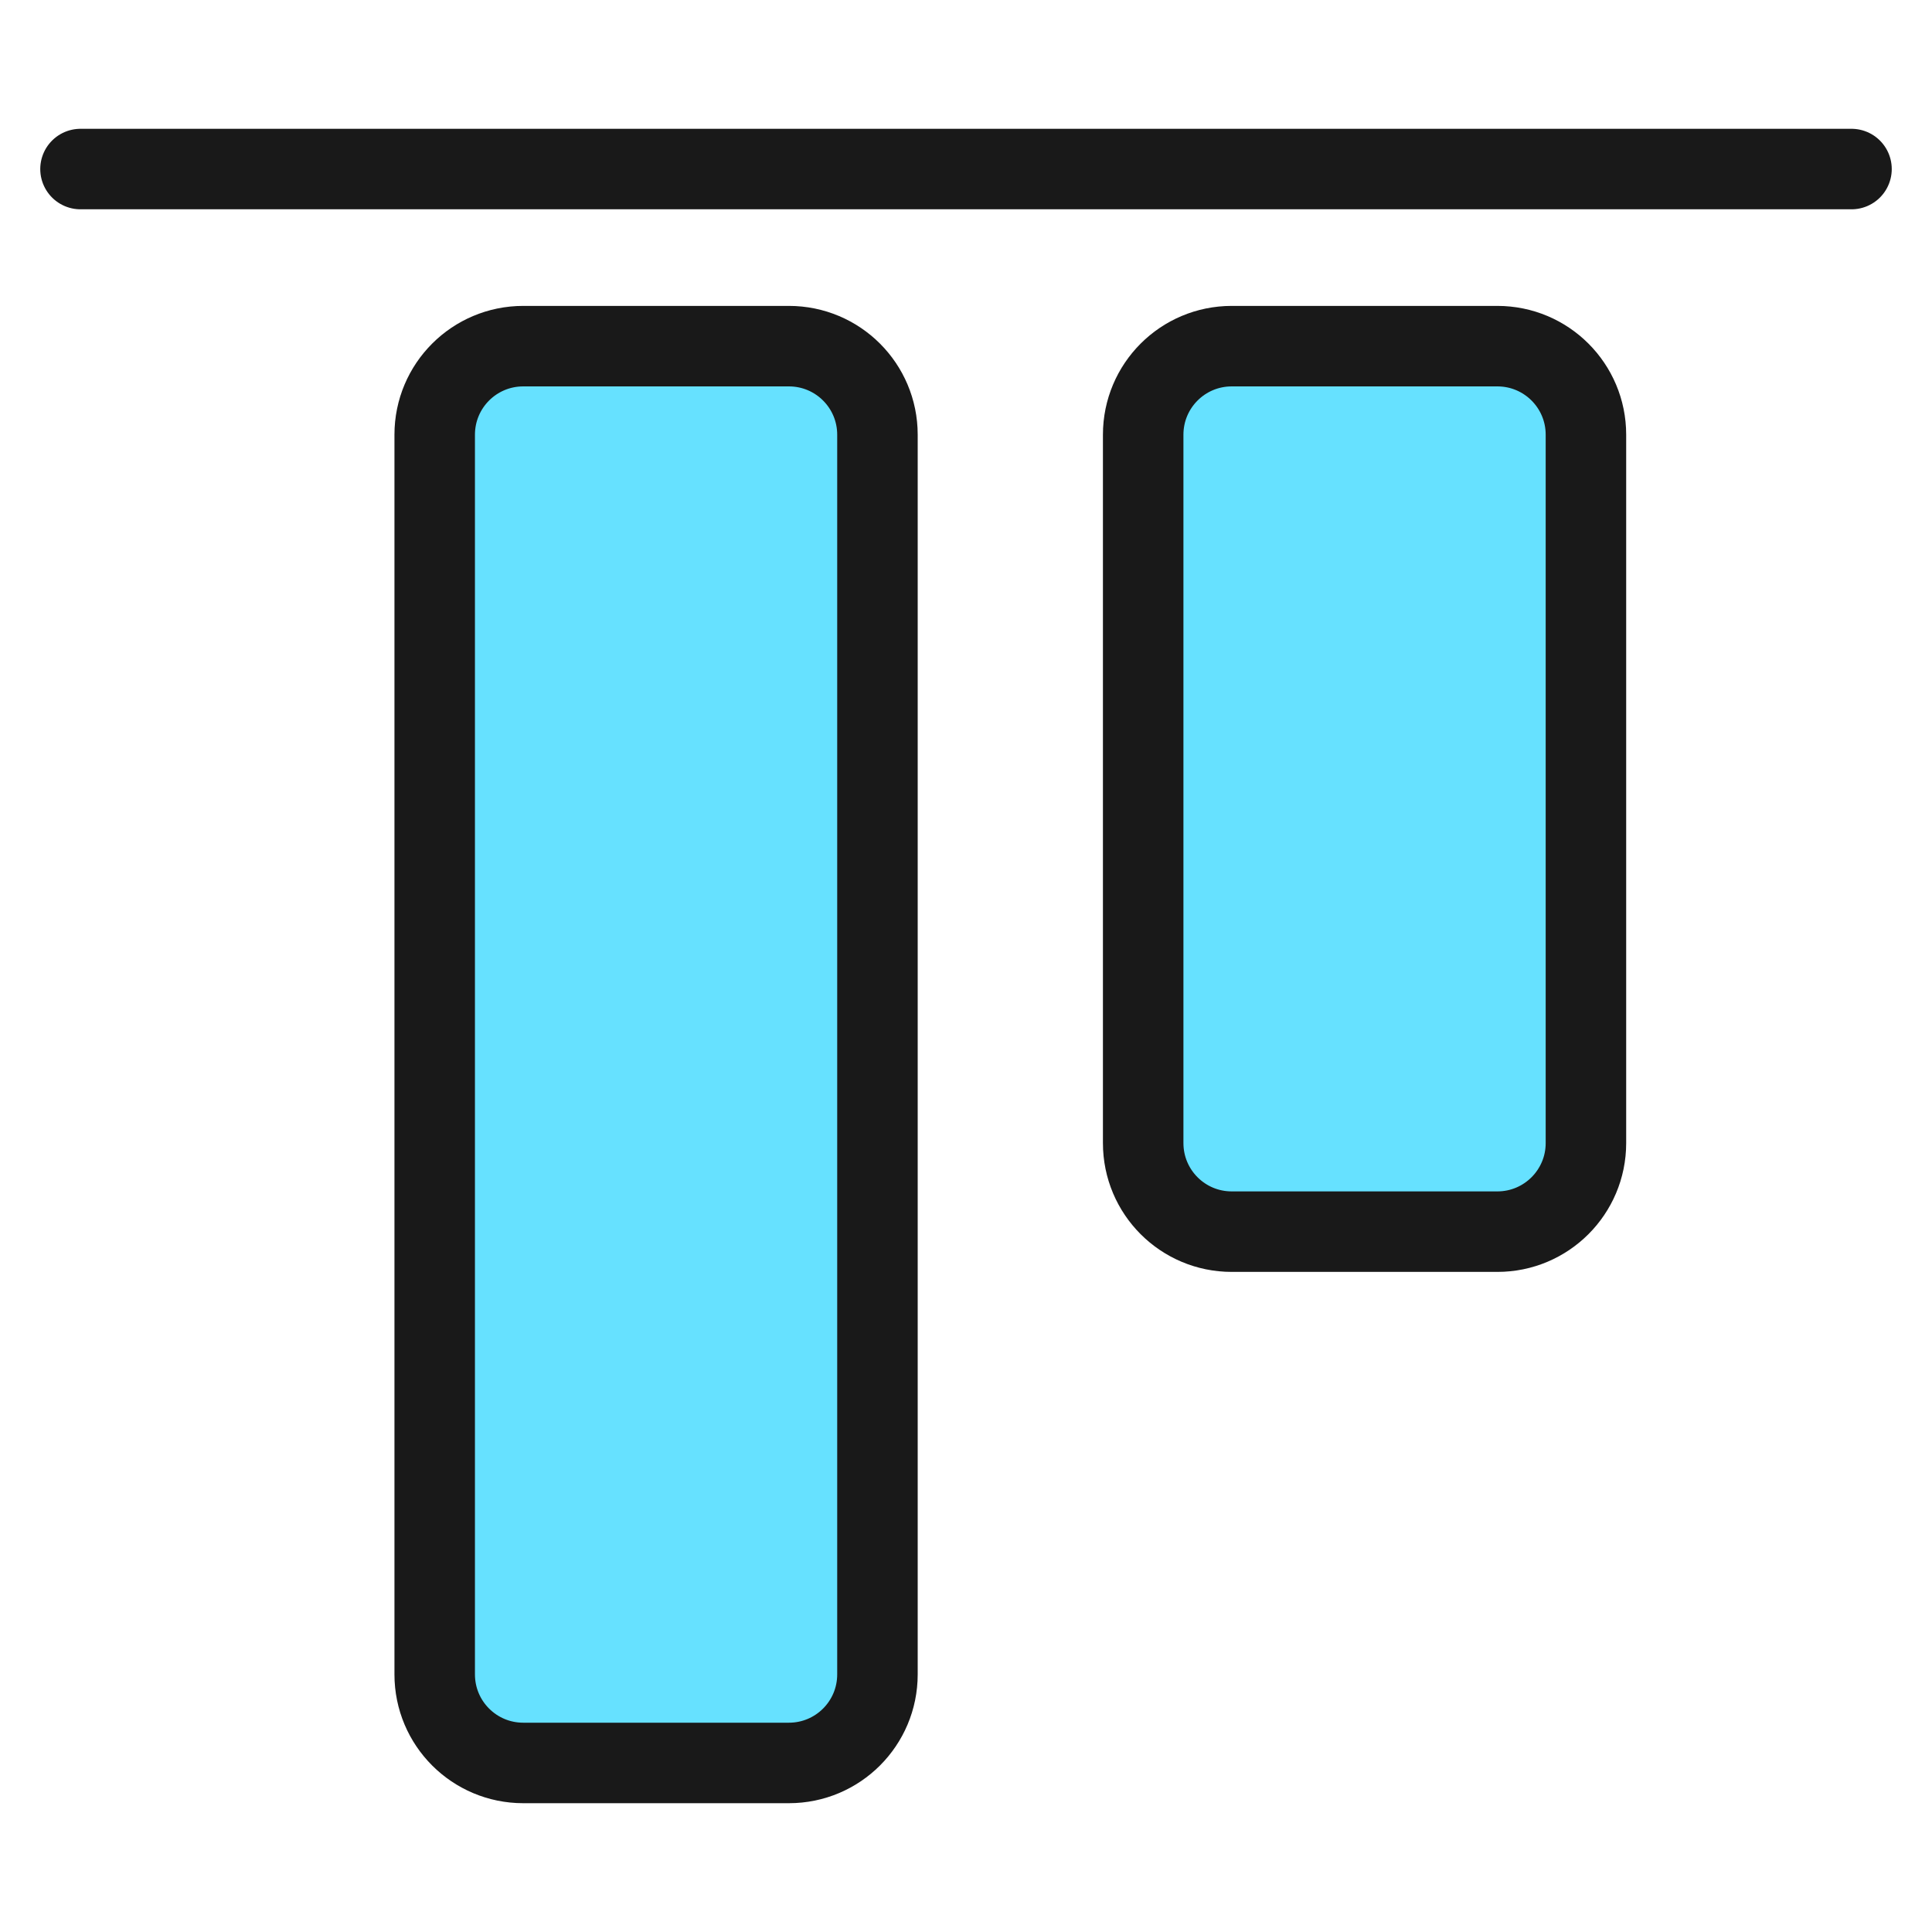
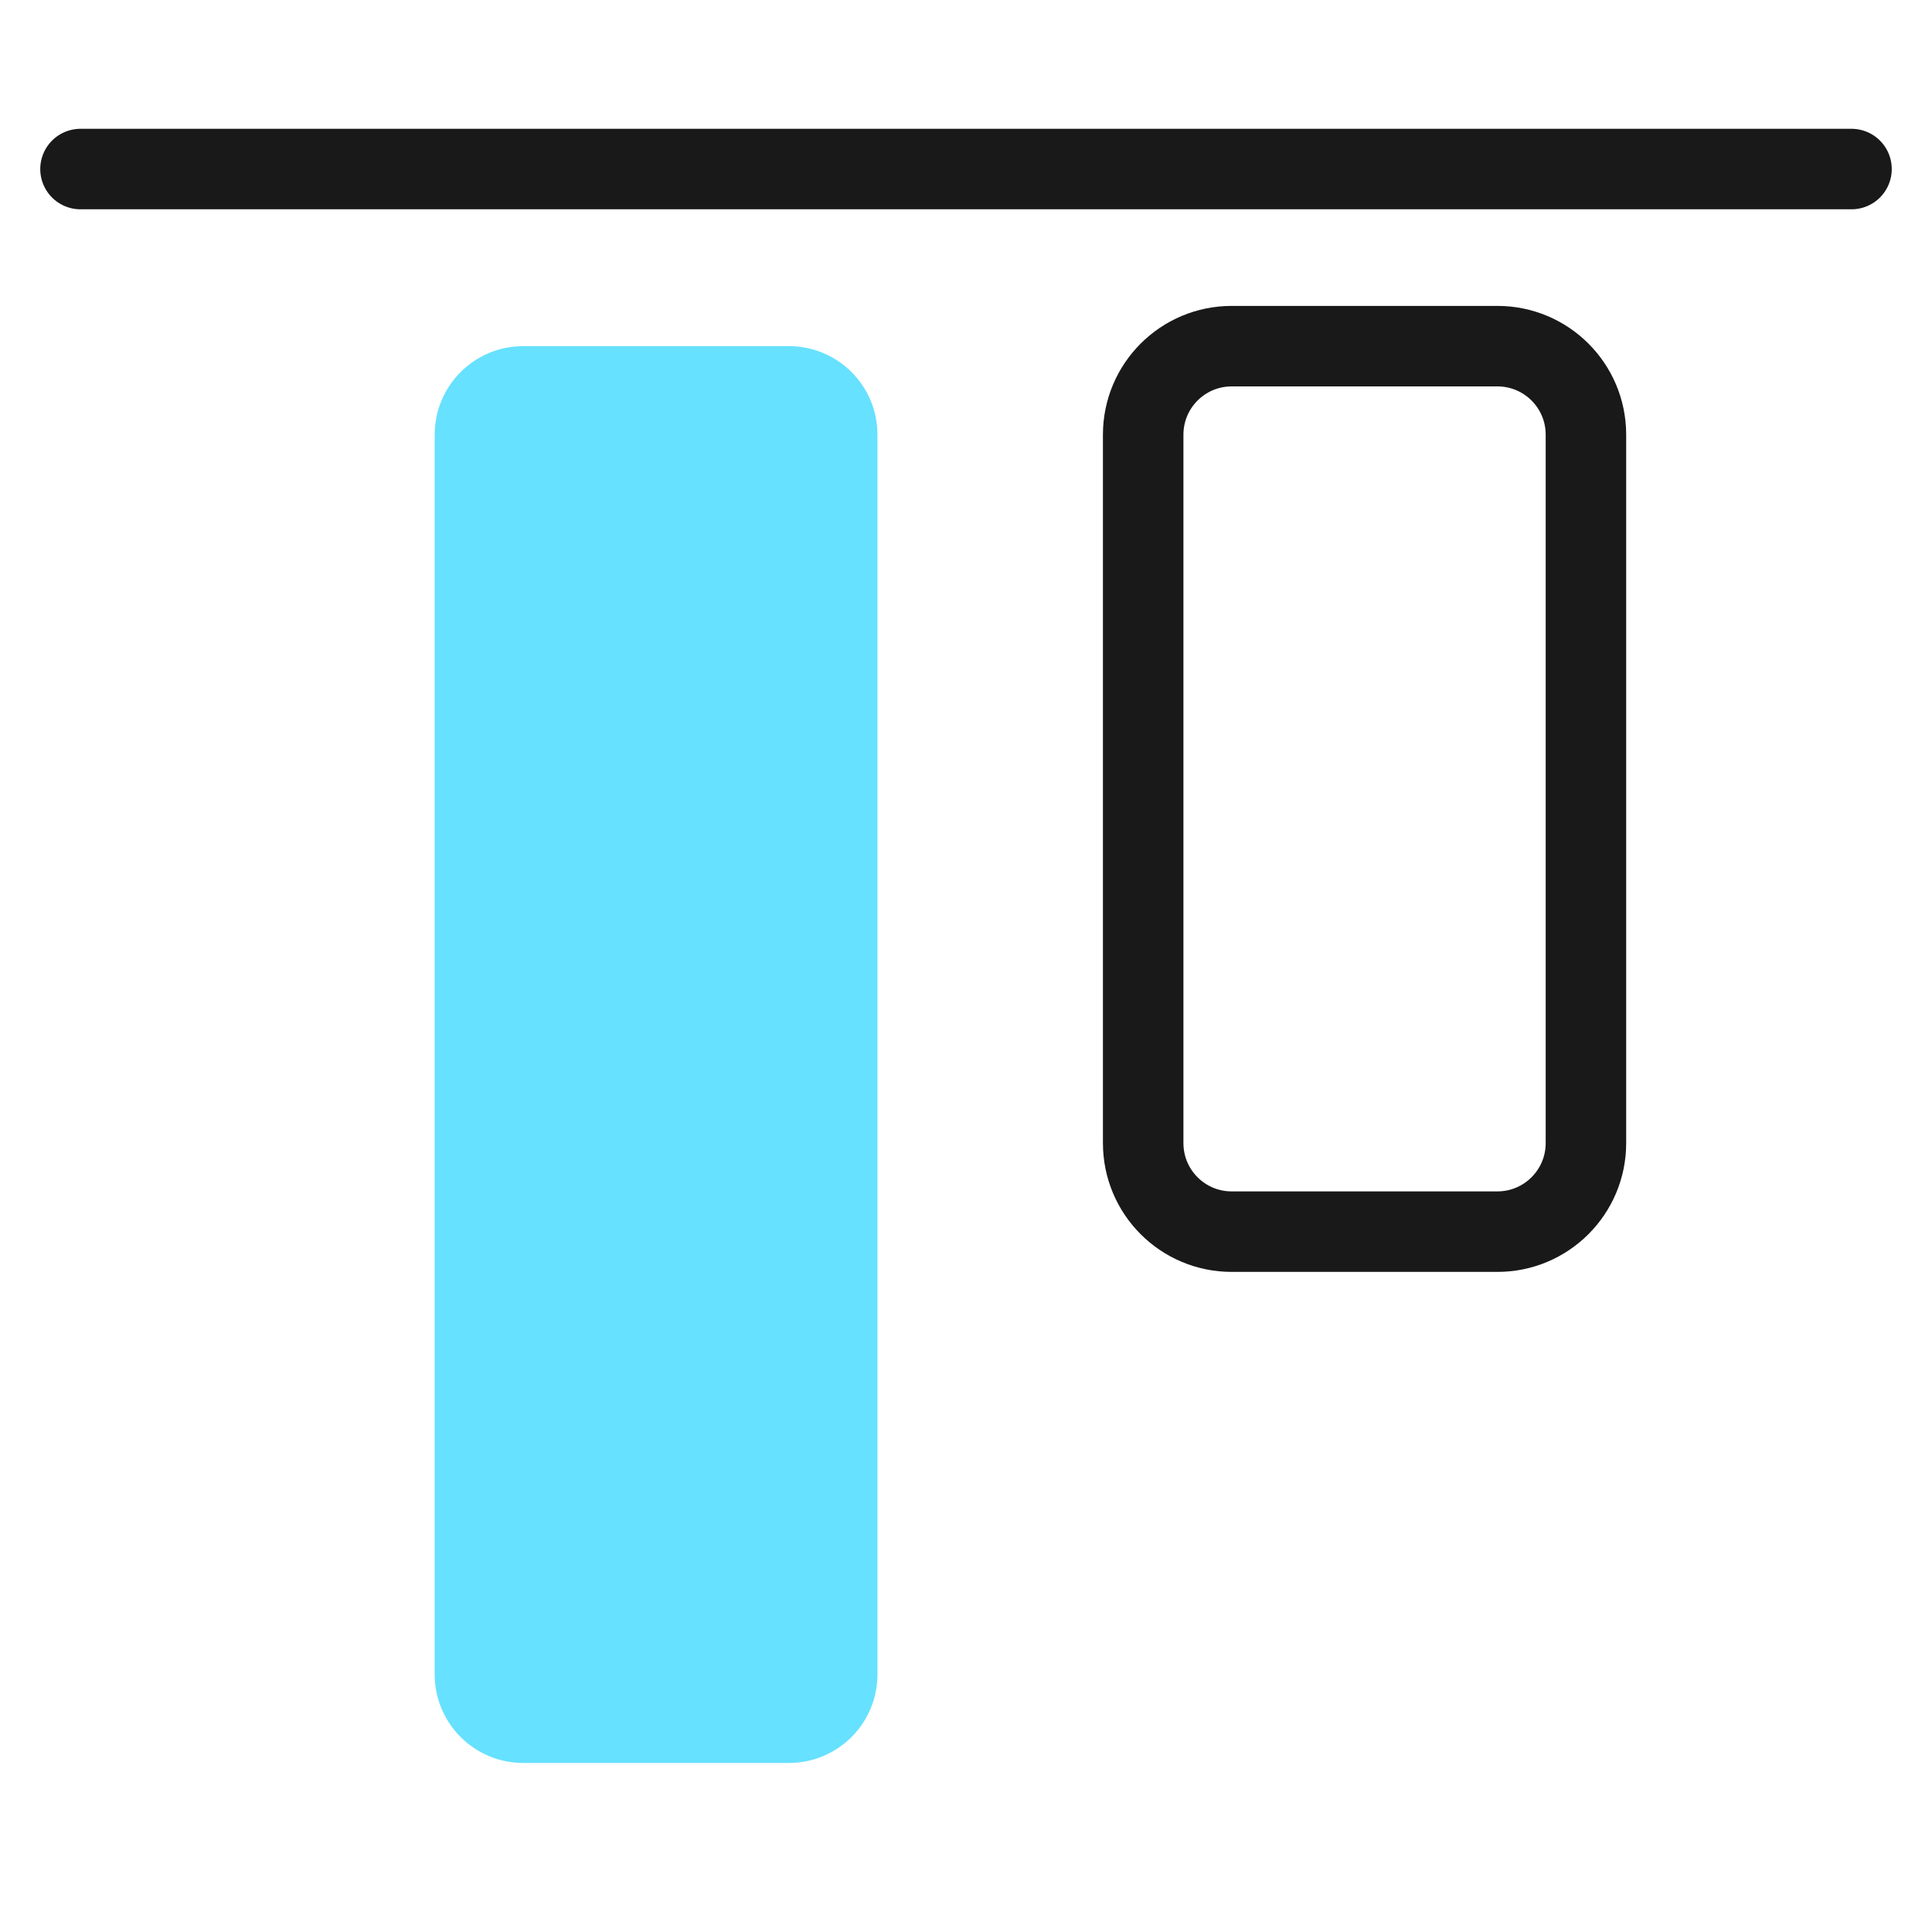
<svg xmlns="http://www.w3.org/2000/svg" fill="none" viewBox="0 0 24 24" id="Align-Top--Streamline-Ultimate">
  <desc>Align Top Streamline Icon: https://streamlinehq.com</desc>
  <path stroke="#191919" stroke-linecap="round" stroke-linejoin="round" d="M23 2.1H1" stroke-width="1" />
-   <path fill="#66e1ff" d="M18.601 4.3c0.608 0 1.1 0.492 1.1 1.1v8.8c0 0.608 -0.493 1.1 -1.1 1.1h-3.3c-0.608 0 -1.1 -0.492 -1.1 -1.1V5.4c0 -0.608 0.492 -1.1 1.1 -1.1h3.3Z" stroke-width="1" />
  <path fill="#66e1ff" d="M9.8 4.3c0.608 0 1.1 0.492 1.1 1.1v15.4c0 0.608 -0.492 1.1 -1.1 1.1h-3.3c-0.608 0 -1.1 -0.492 -1.1 -1.1V5.4c0 -0.608 0.492 -1.1 1.1 -1.1h3.3Z" stroke-width="1" />
  <path stroke="#191919" stroke-linecap="round" stroke-linejoin="round" d="M18.601 4.3c0.608 0 1.1 0.492 1.1 1.1v8.8c0 0.608 -0.493 1.1 -1.1 1.1h-3.3c-0.608 0 -1.1 -0.492 -1.1 -1.1V5.4c0 -0.608 0.492 -1.1 1.1 -1.1h3.3Z" stroke-width="1" />
-   <path stroke="#191919" stroke-linecap="round" stroke-linejoin="round" d="M9.8 4.3c0.608 0 1.1 0.492 1.1 1.1v15.4c0 0.608 -0.492 1.1 -1.1 1.1h-3.3c-0.608 0 -1.1 -0.492 -1.1 -1.1V5.4c0 -0.608 0.492 -1.1 1.1 -1.1h3.3Z" stroke-width="1" />
</svg>